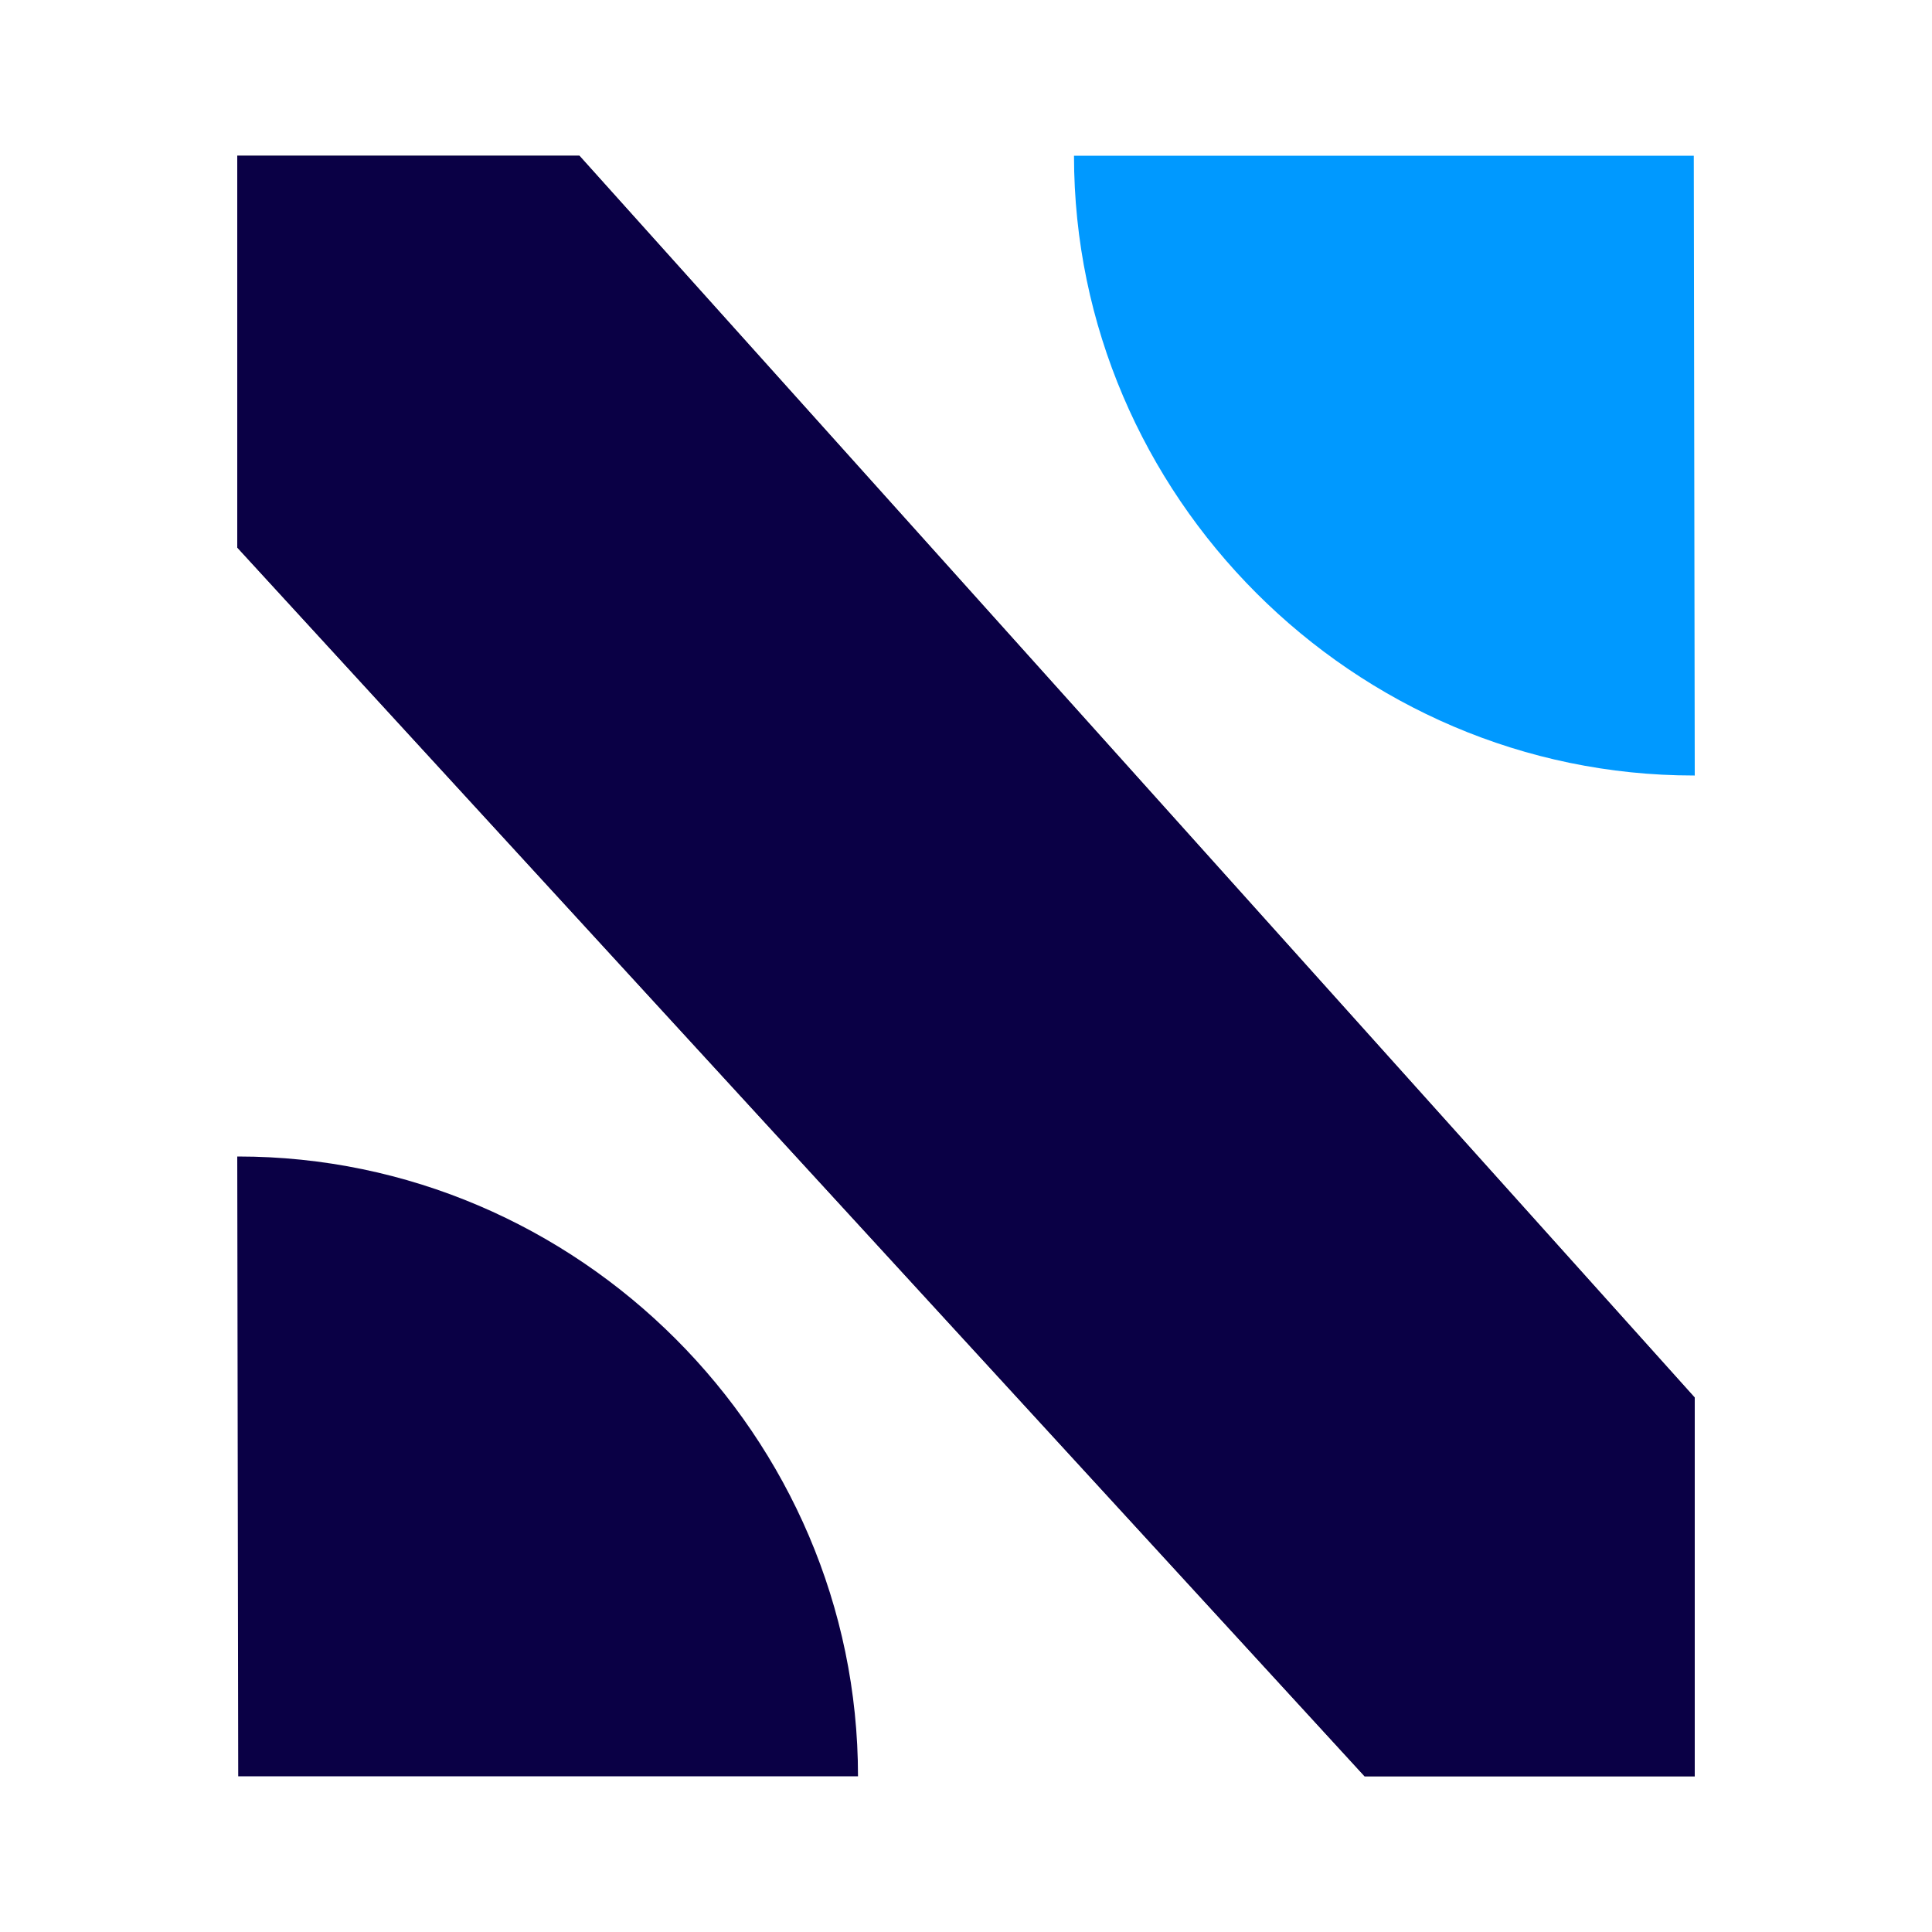
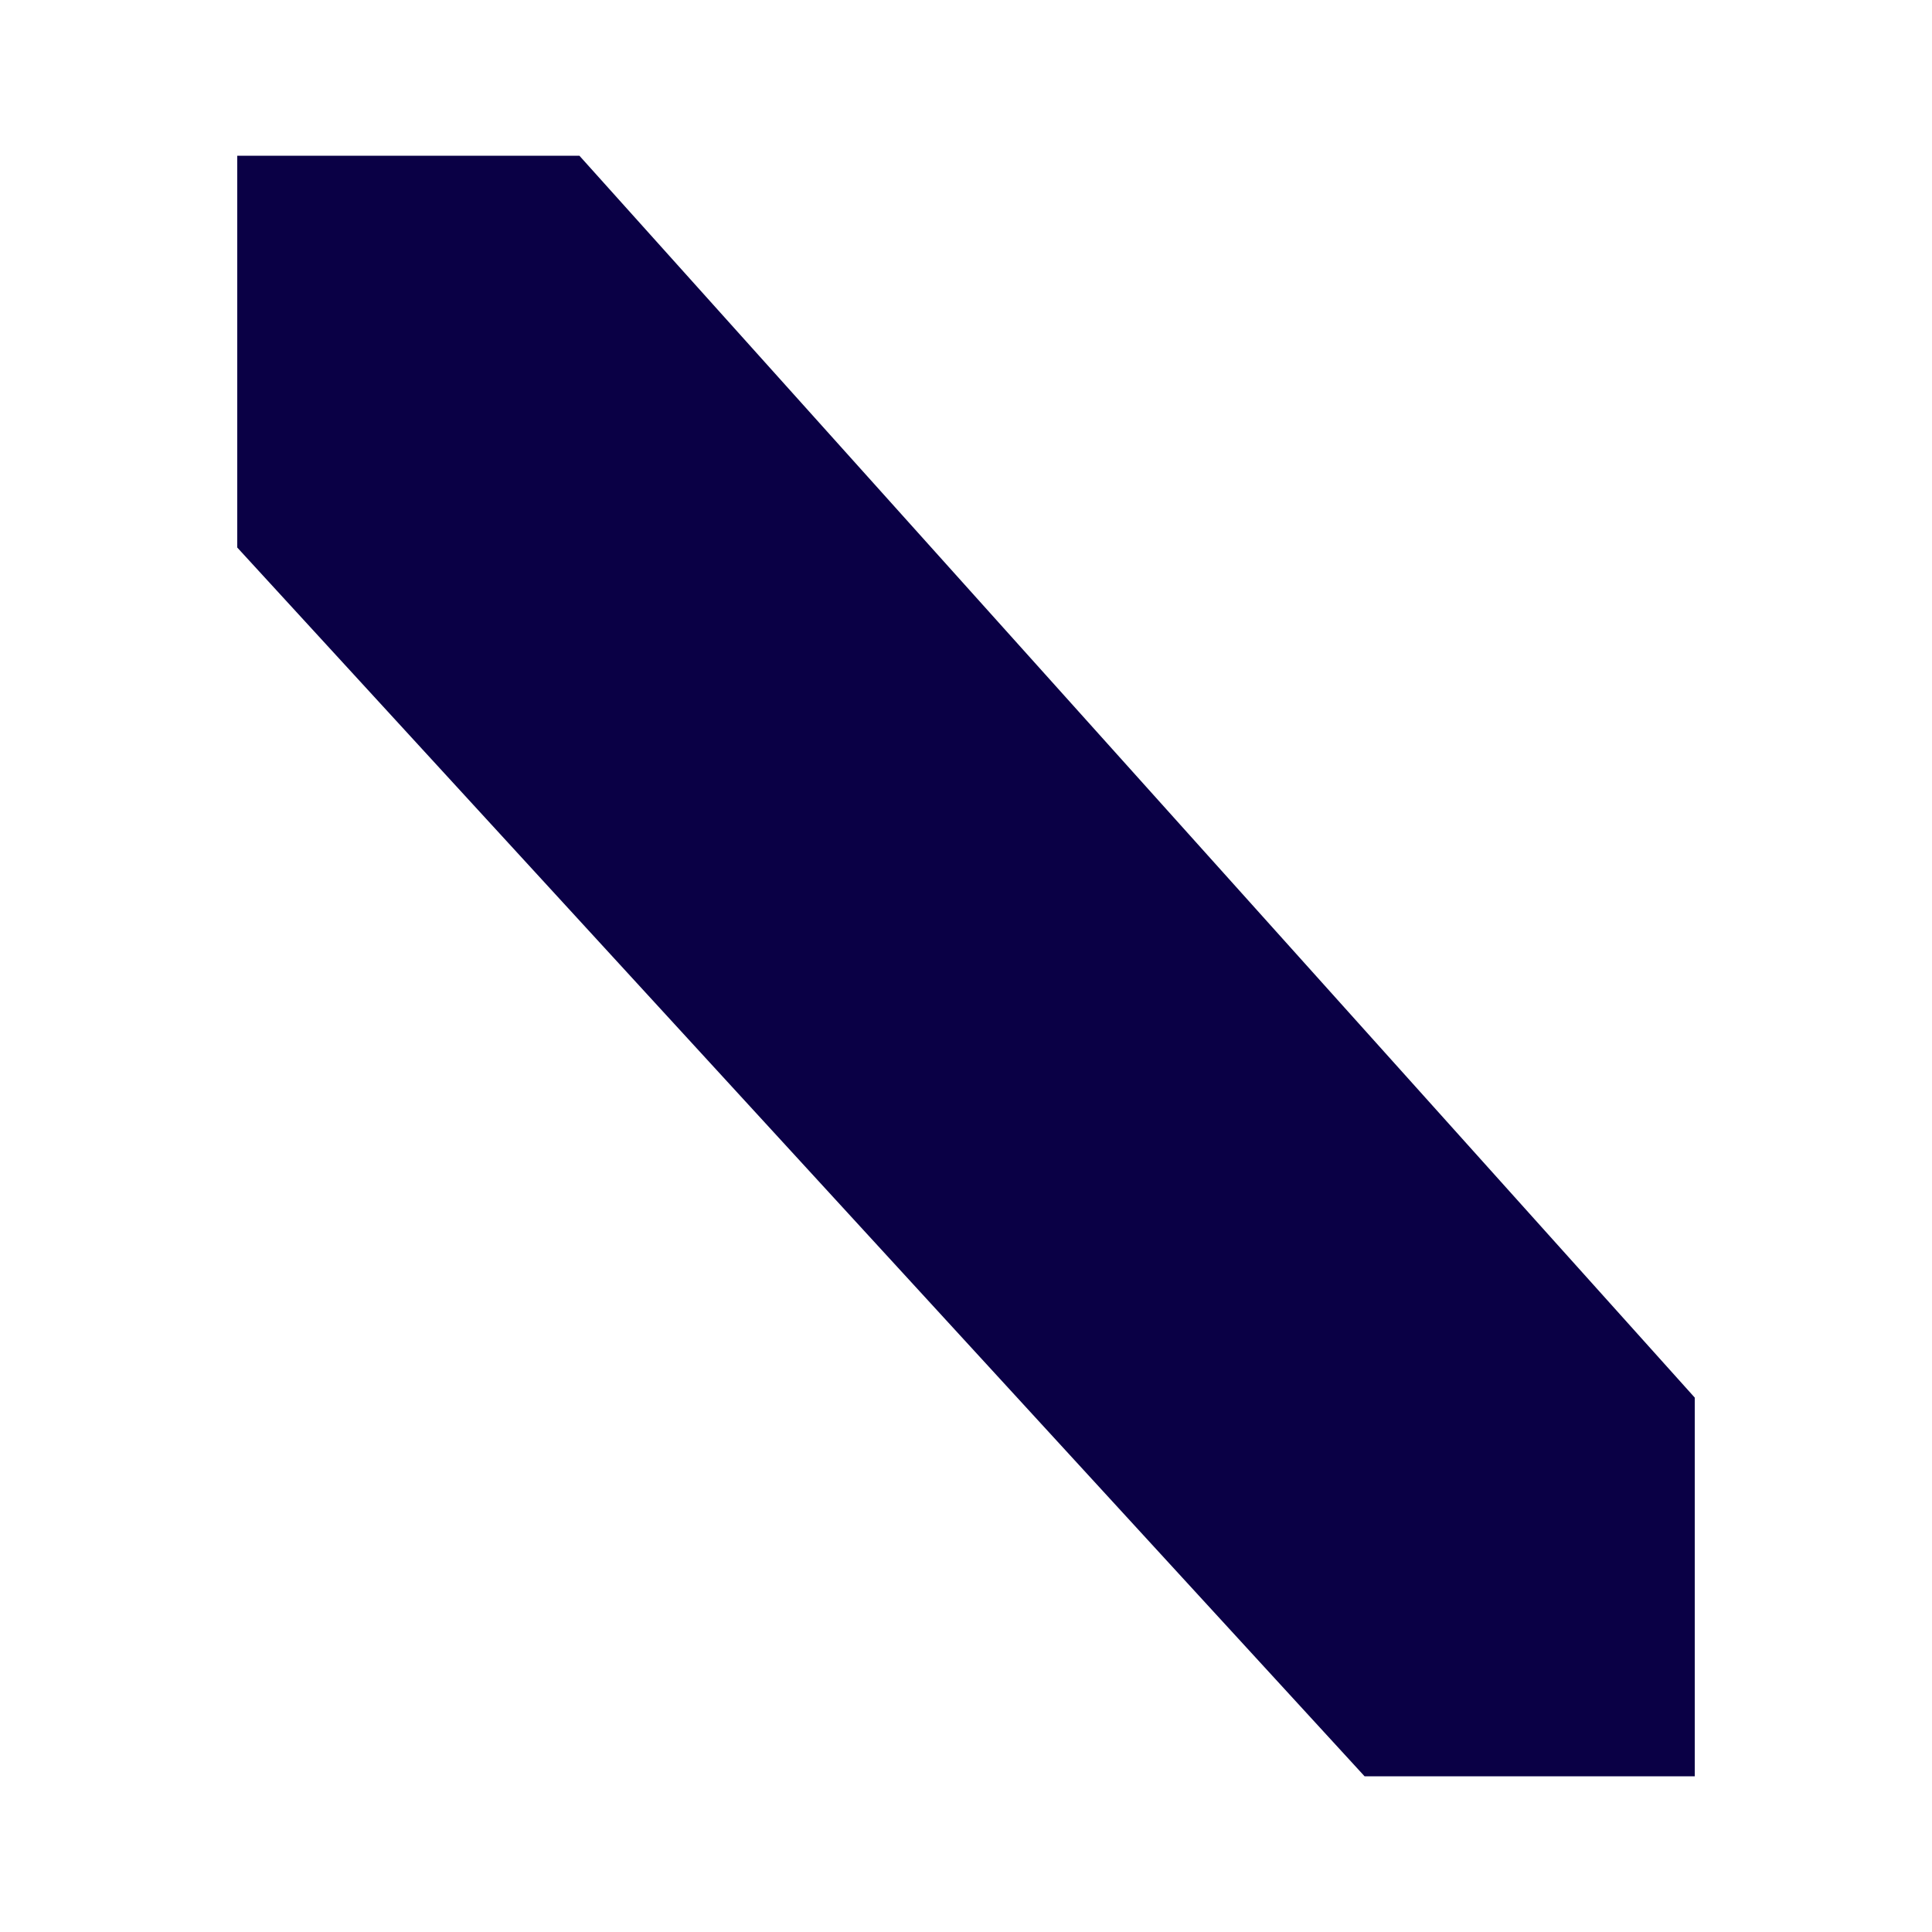
<svg xmlns="http://www.w3.org/2000/svg" id="_Слой_1" data-name="Слой 1" viewBox="0 0 100 100">
-   <polygon points="87.72 72.34 87.72 91.94 70.63 91.94 12.28 28.34 12.28 8.06 29.99 8.06 87.72 72.34" style="fill: #38383e; stroke-width: 0px;" />
  <g>
-     <path d="m87.67,8.06l.05,32.08s-.03,0-.05,0c-17.6,0-32.08-14.48-32.08-32.08h32.08Z" style="fill: #09f; stroke-width: 0px;" />
-     <path d="m12.33,91.94l-.05-32.08s.03,0,.05,0c17.6,0,32.08,14.48,32.08,32.08H12.33Z" style="fill: #0a0045; stroke-width: 0px;" />
    <polygon points="87.72 72.34 87.72 91.94 70.63 91.94 12.28 28.34 12.28 8.06 29.99 8.06 87.72 72.34" style="fill: #0a0045; stroke-width: 0px;" />
  </g>
</svg>